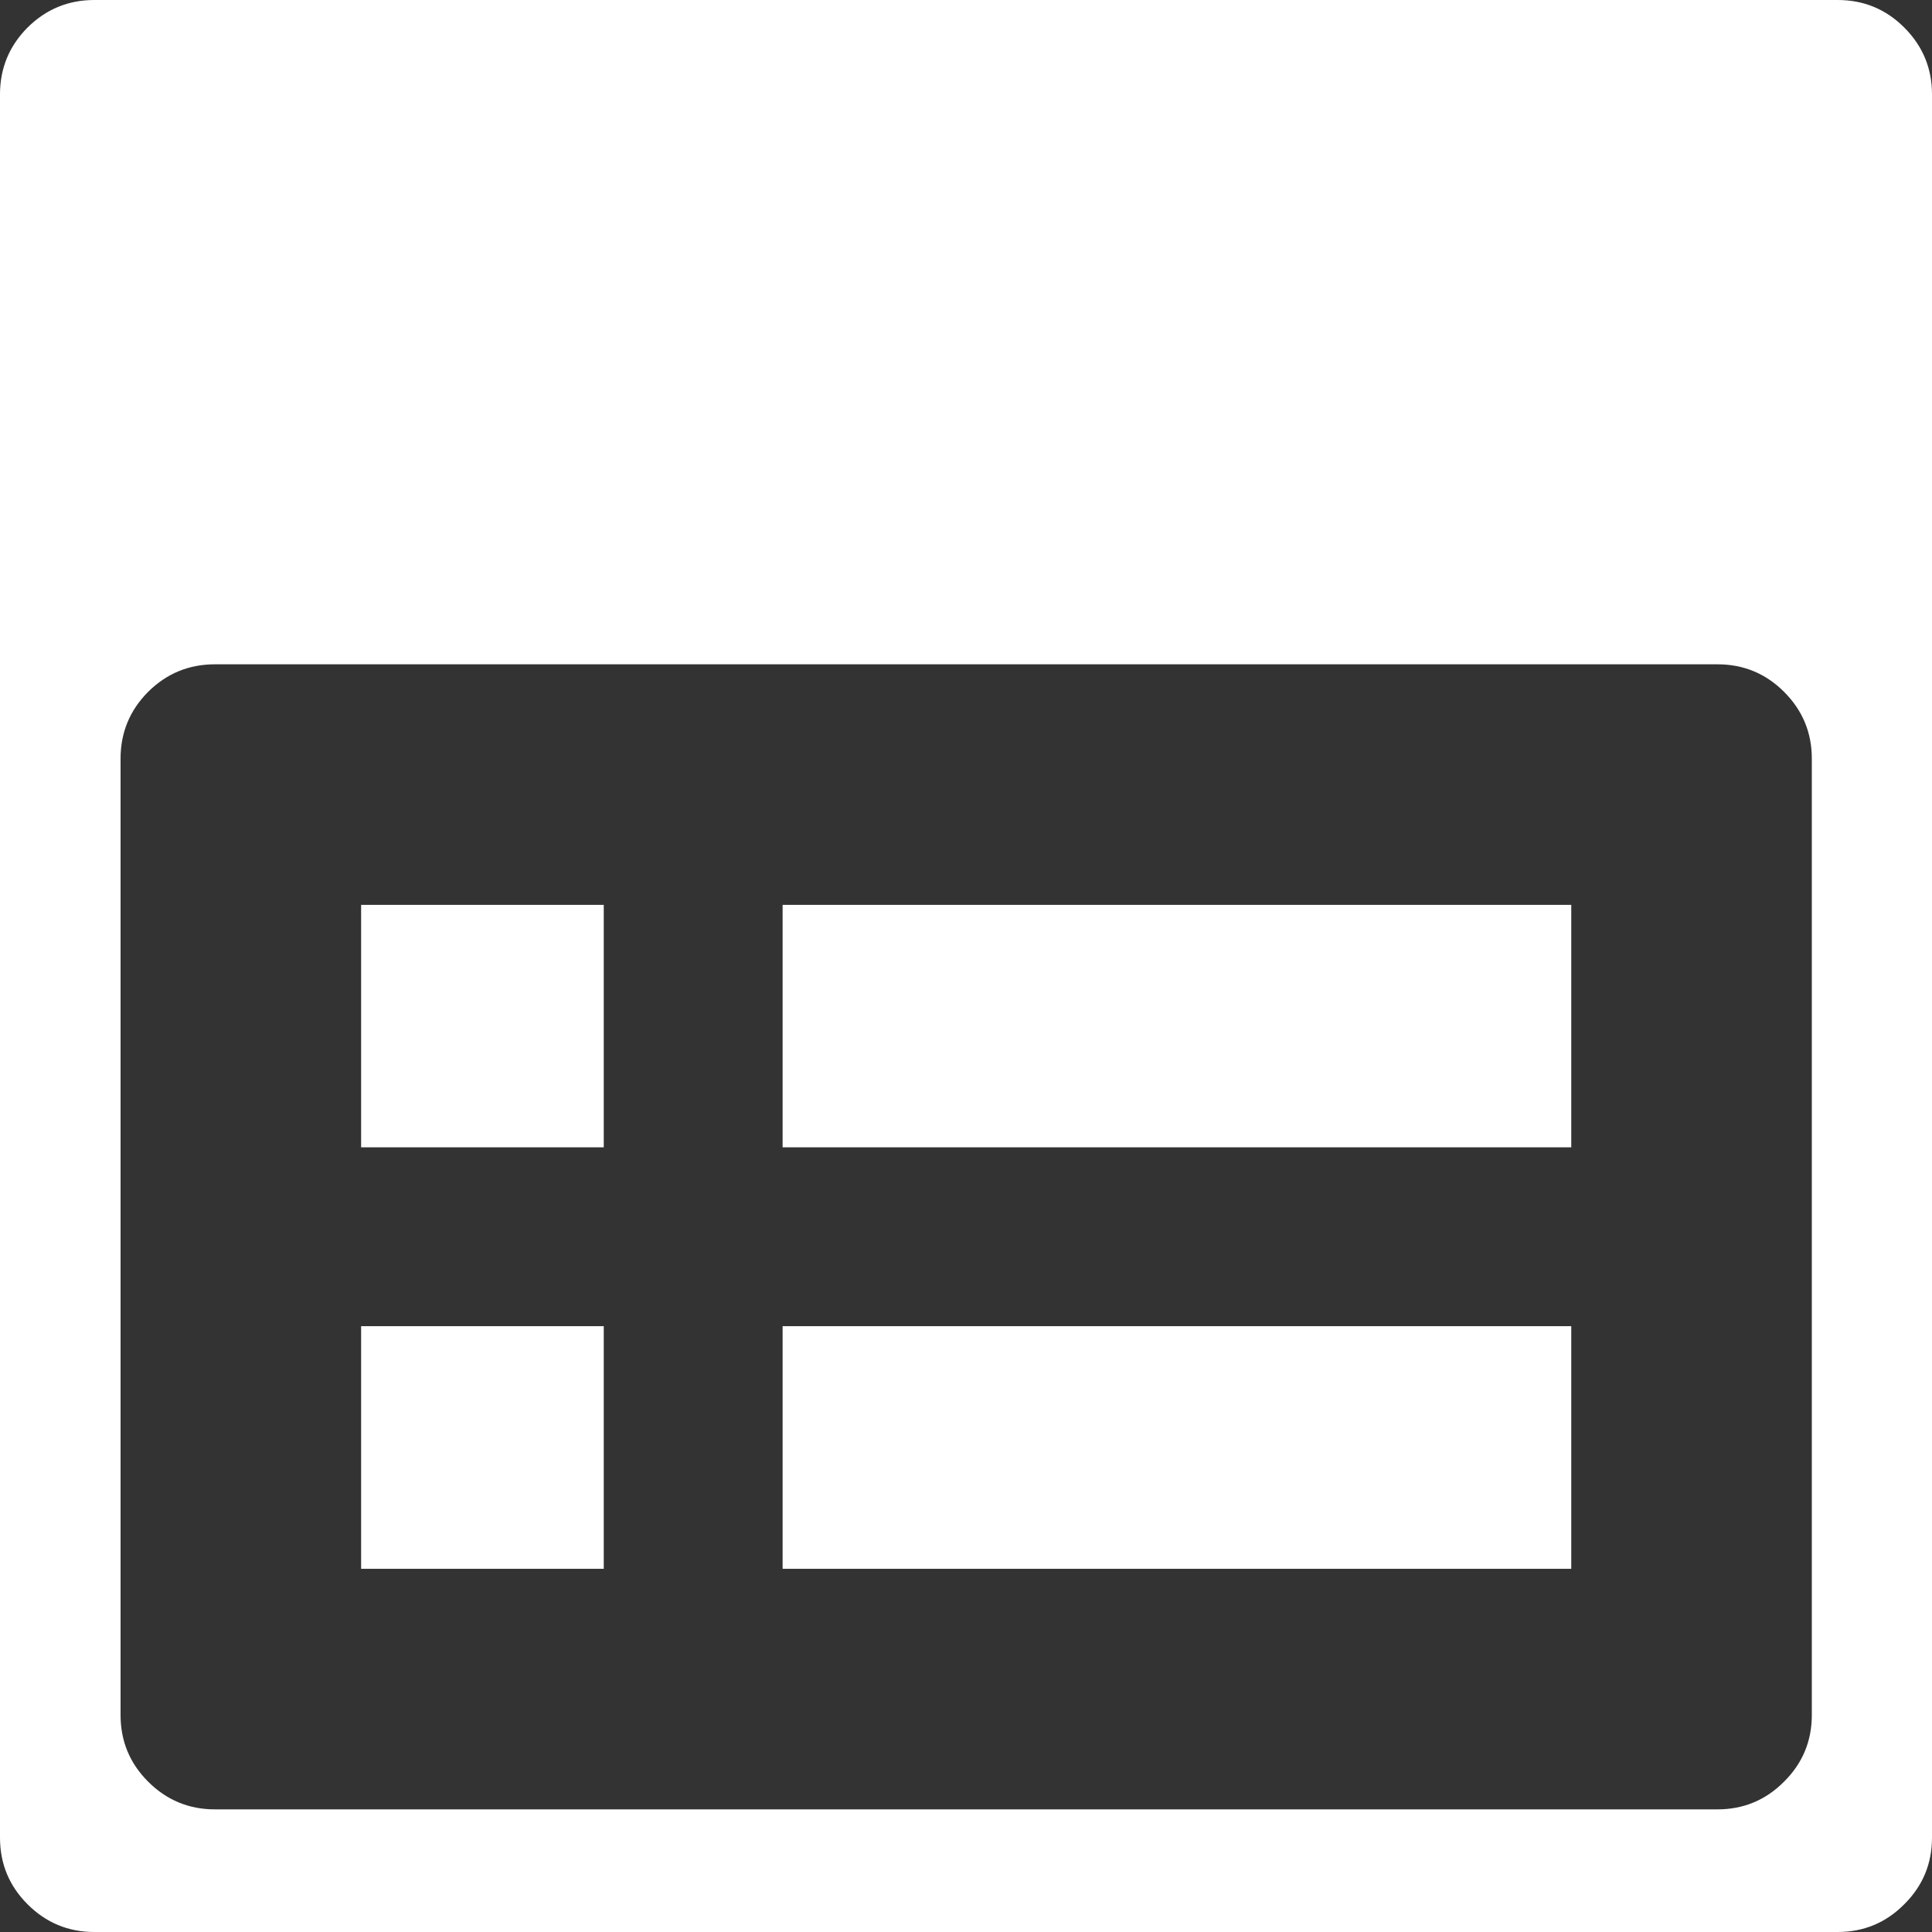
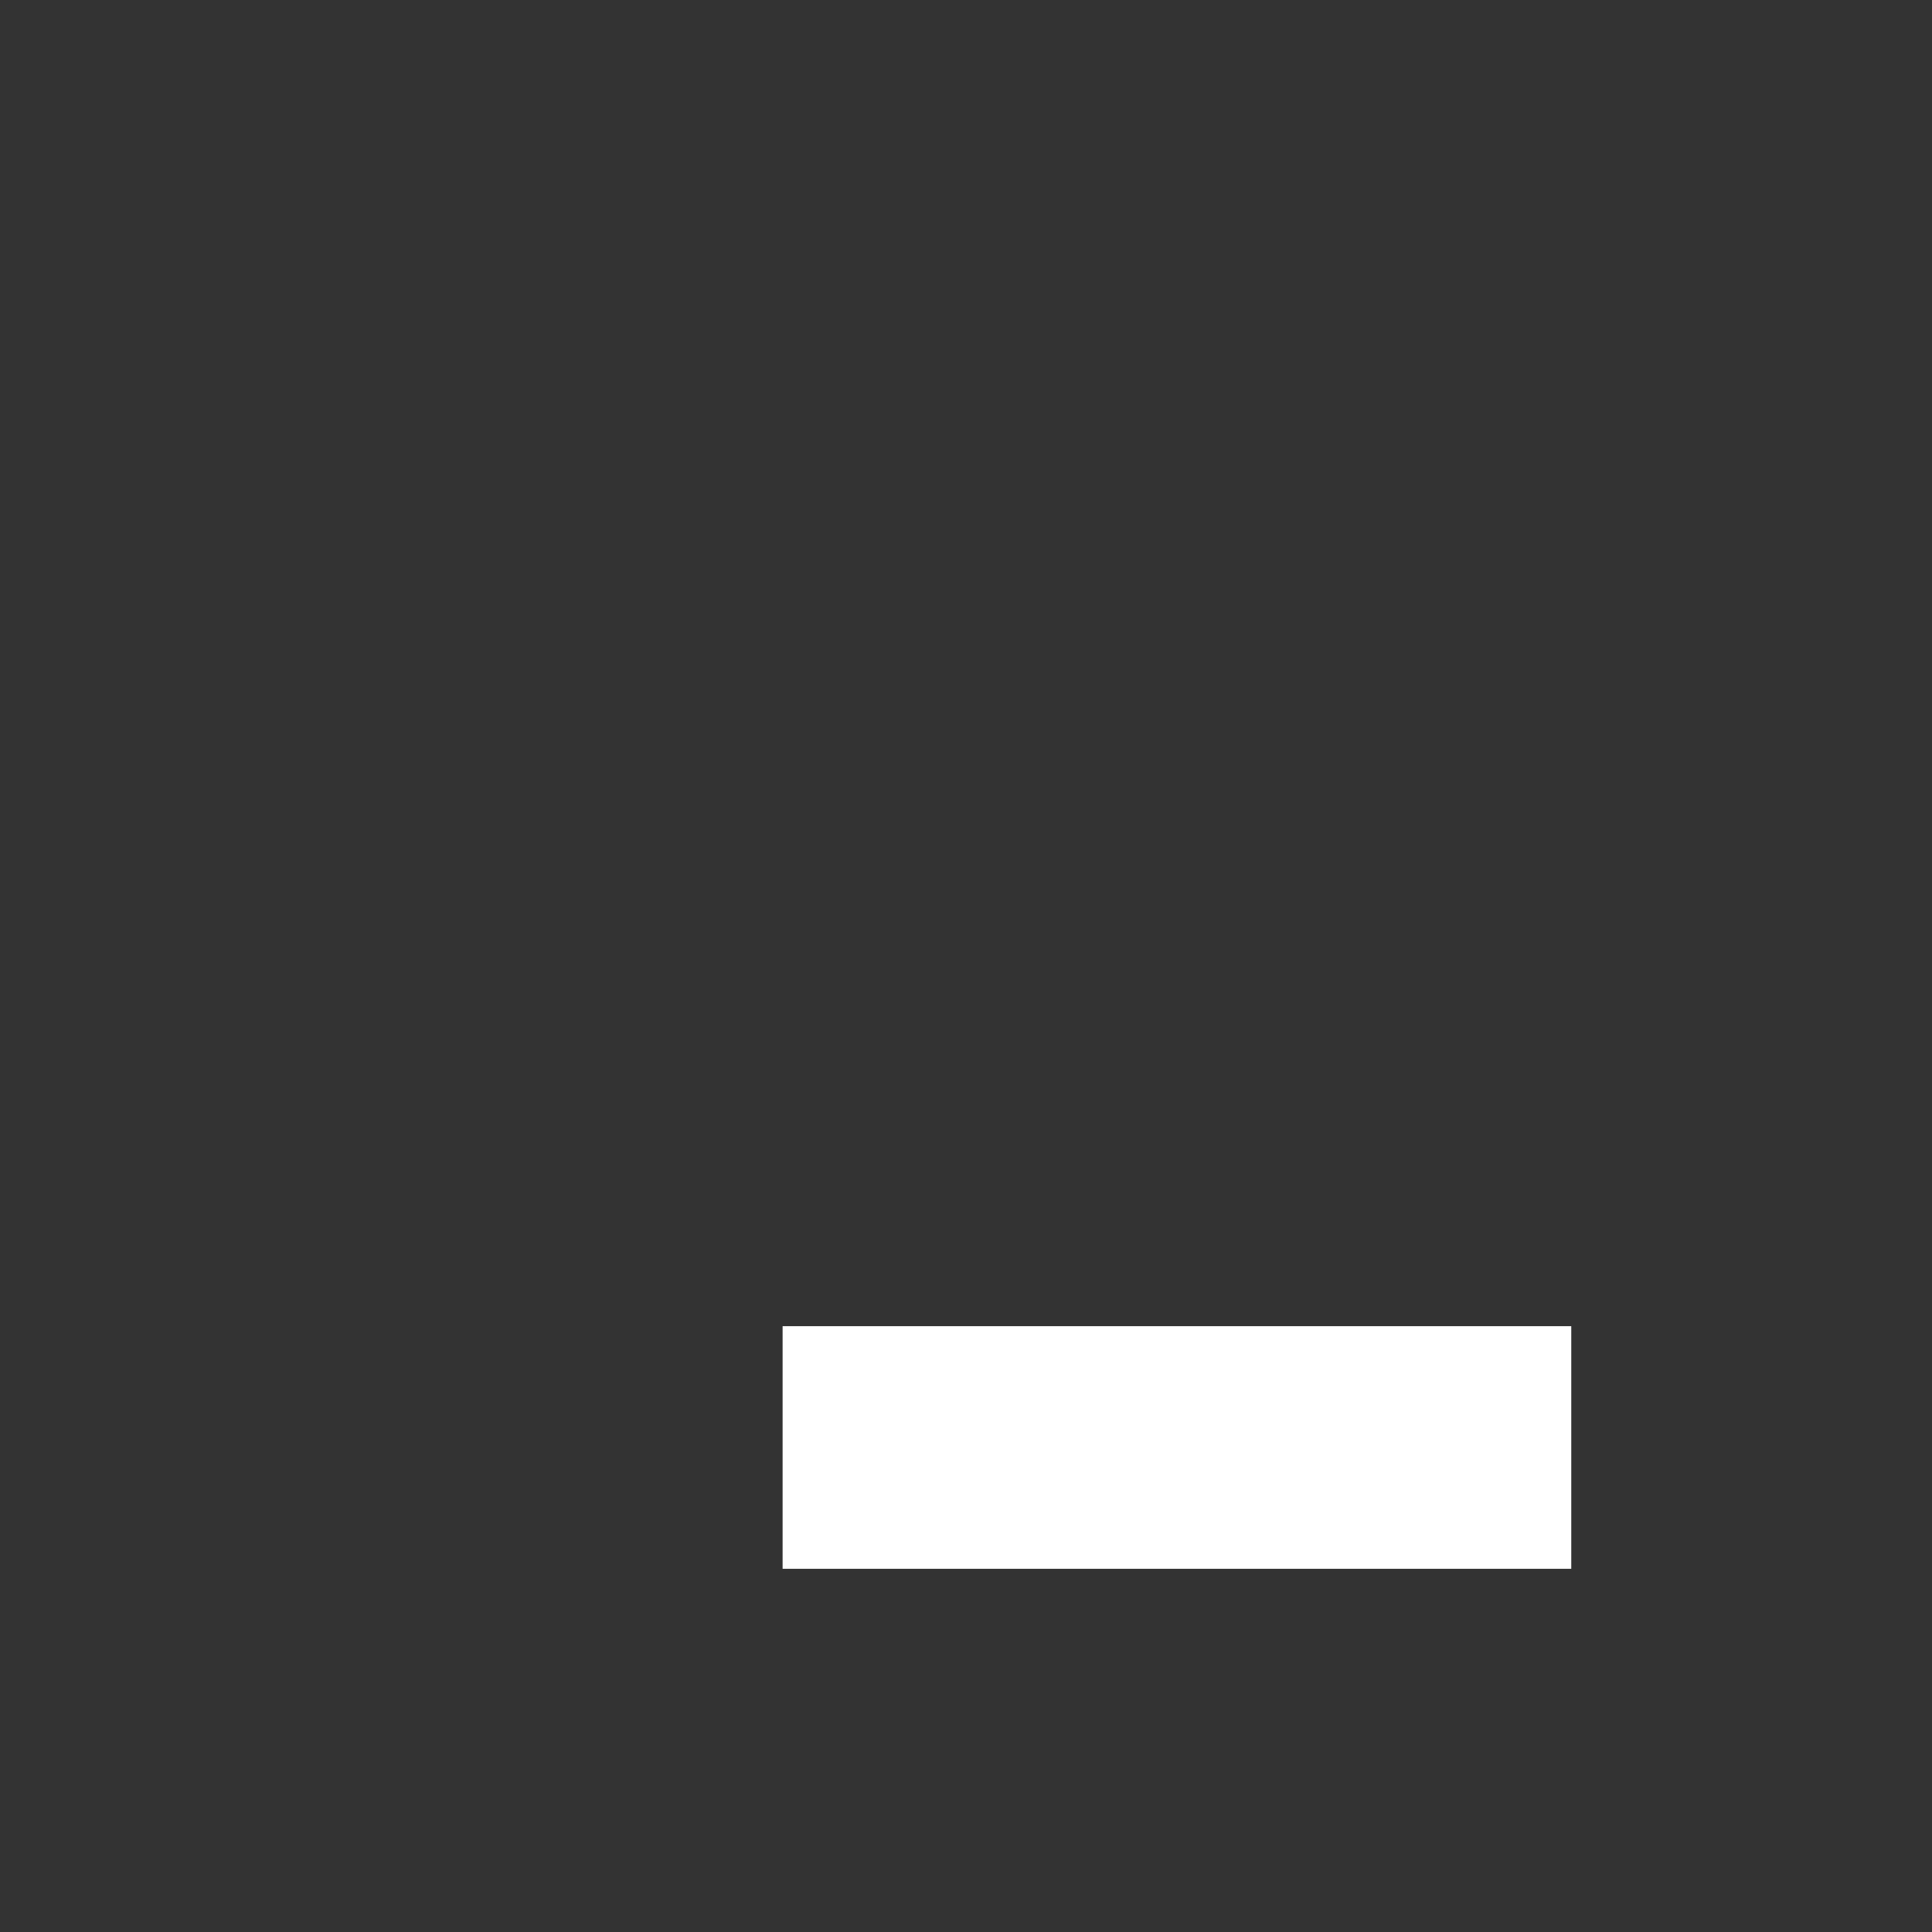
<svg xmlns="http://www.w3.org/2000/svg" xmlns:xlink="http://www.w3.org/1999/xlink" version="1.1" preserveAspectRatio="none" x="0px" y="0px" width="512px" height="512px" viewBox="0 0 512 512">
  <rect x="0" y="0" width="512" height="512" fill="#333333" stroke="none" />
  <defs>
    <g id="Layer2_0_FILL">
-       <path fill="#FFFFFF" stroke="none" d=" M 416.4 304.05 L 416.4 239.8 207.4 239.8 207.4 304.05 416.4 304.05 Z" />
-     </g>
+       </g>
    <g id="Layer2_1_FILL">
-       <path fill="#FFFFFF" stroke="none" d=" M 160 239.8 L 95.7 239.8 95.7 304.05 160 304.05 160 239.8 Z" />
-     </g>
+       </g>
    <g id="Layer2_2_FILL">
-       <path fill="#FFFFFF" stroke="none" d=" M 160 351.45 L 95.7 351.45 95.7 415.75 160 415.75 160 351.45 Z" />
-     </g>
+       </g>
    <g id="Layer2_3_FILL">
      <path fill="#FFFFFF" stroke="none" d=" M 207.4 415.75 L 416.4 415.75 416.4 351.45 207.4 351.45 207.4 415.75 Z" />
    </g>
    <g id="Layer2_4_FILL">
-       <path fill="#FFFFFF" stroke="none" d=" M 512 25 Q 512 14.65 504.65 7.3 497.35 0 487 0 L 25 0 Q 14.65 0 7.3 7.3 0 14.65 0 25 L 0 487 Q 0 497.35 7.3 504.65 14.65 512 25 512 L 487 512 Q 497.35 512 504.65 504.65 512 497.35 512 487 L 512 25 M 455.15 176.05 Q 465.5 176.05 472.8 183.35 480.15 190.7 480.15 201.05 L 480.15 454.5 Q 480.15 464.85 472.8 472.15 465.5 479.5 455.15 479.5 L 56.95 479.5 Q 46.6 479.5 39.25 472.15 31.95 464.85 31.95 454.5 L 31.95 201.05 Q 31.95 190.7 39.25 183.35 46.6 176.05 56.95 176.05 L 455.15 176.05 Z" />
-     </g>
+       </g>
  </defs>
  <g transform="matrix( 1, 0, 0, 1, 0,0) ">
    <use xlink:href="#Layer2_0_FILL" />
  </g>
  <g transform="matrix( 1, 0, 0, 1, 0,0) ">
    <use xlink:href="#Layer2_1_FILL" />
  </g>
  <g transform="matrix( 1, 0, 0, 1, 0,0) ">
    <use xlink:href="#Layer2_2_FILL" />
  </g>
  <g transform="matrix( 1, 0, 0, 1, 0,0) ">
    <use xlink:href="#Layer2_3_FILL" />
  </g>
  <g transform="matrix( 1, 0, 0, 1, 0,0) ">
    <use xlink:href="#Layer2_4_FILL" />
  </g>
</svg>